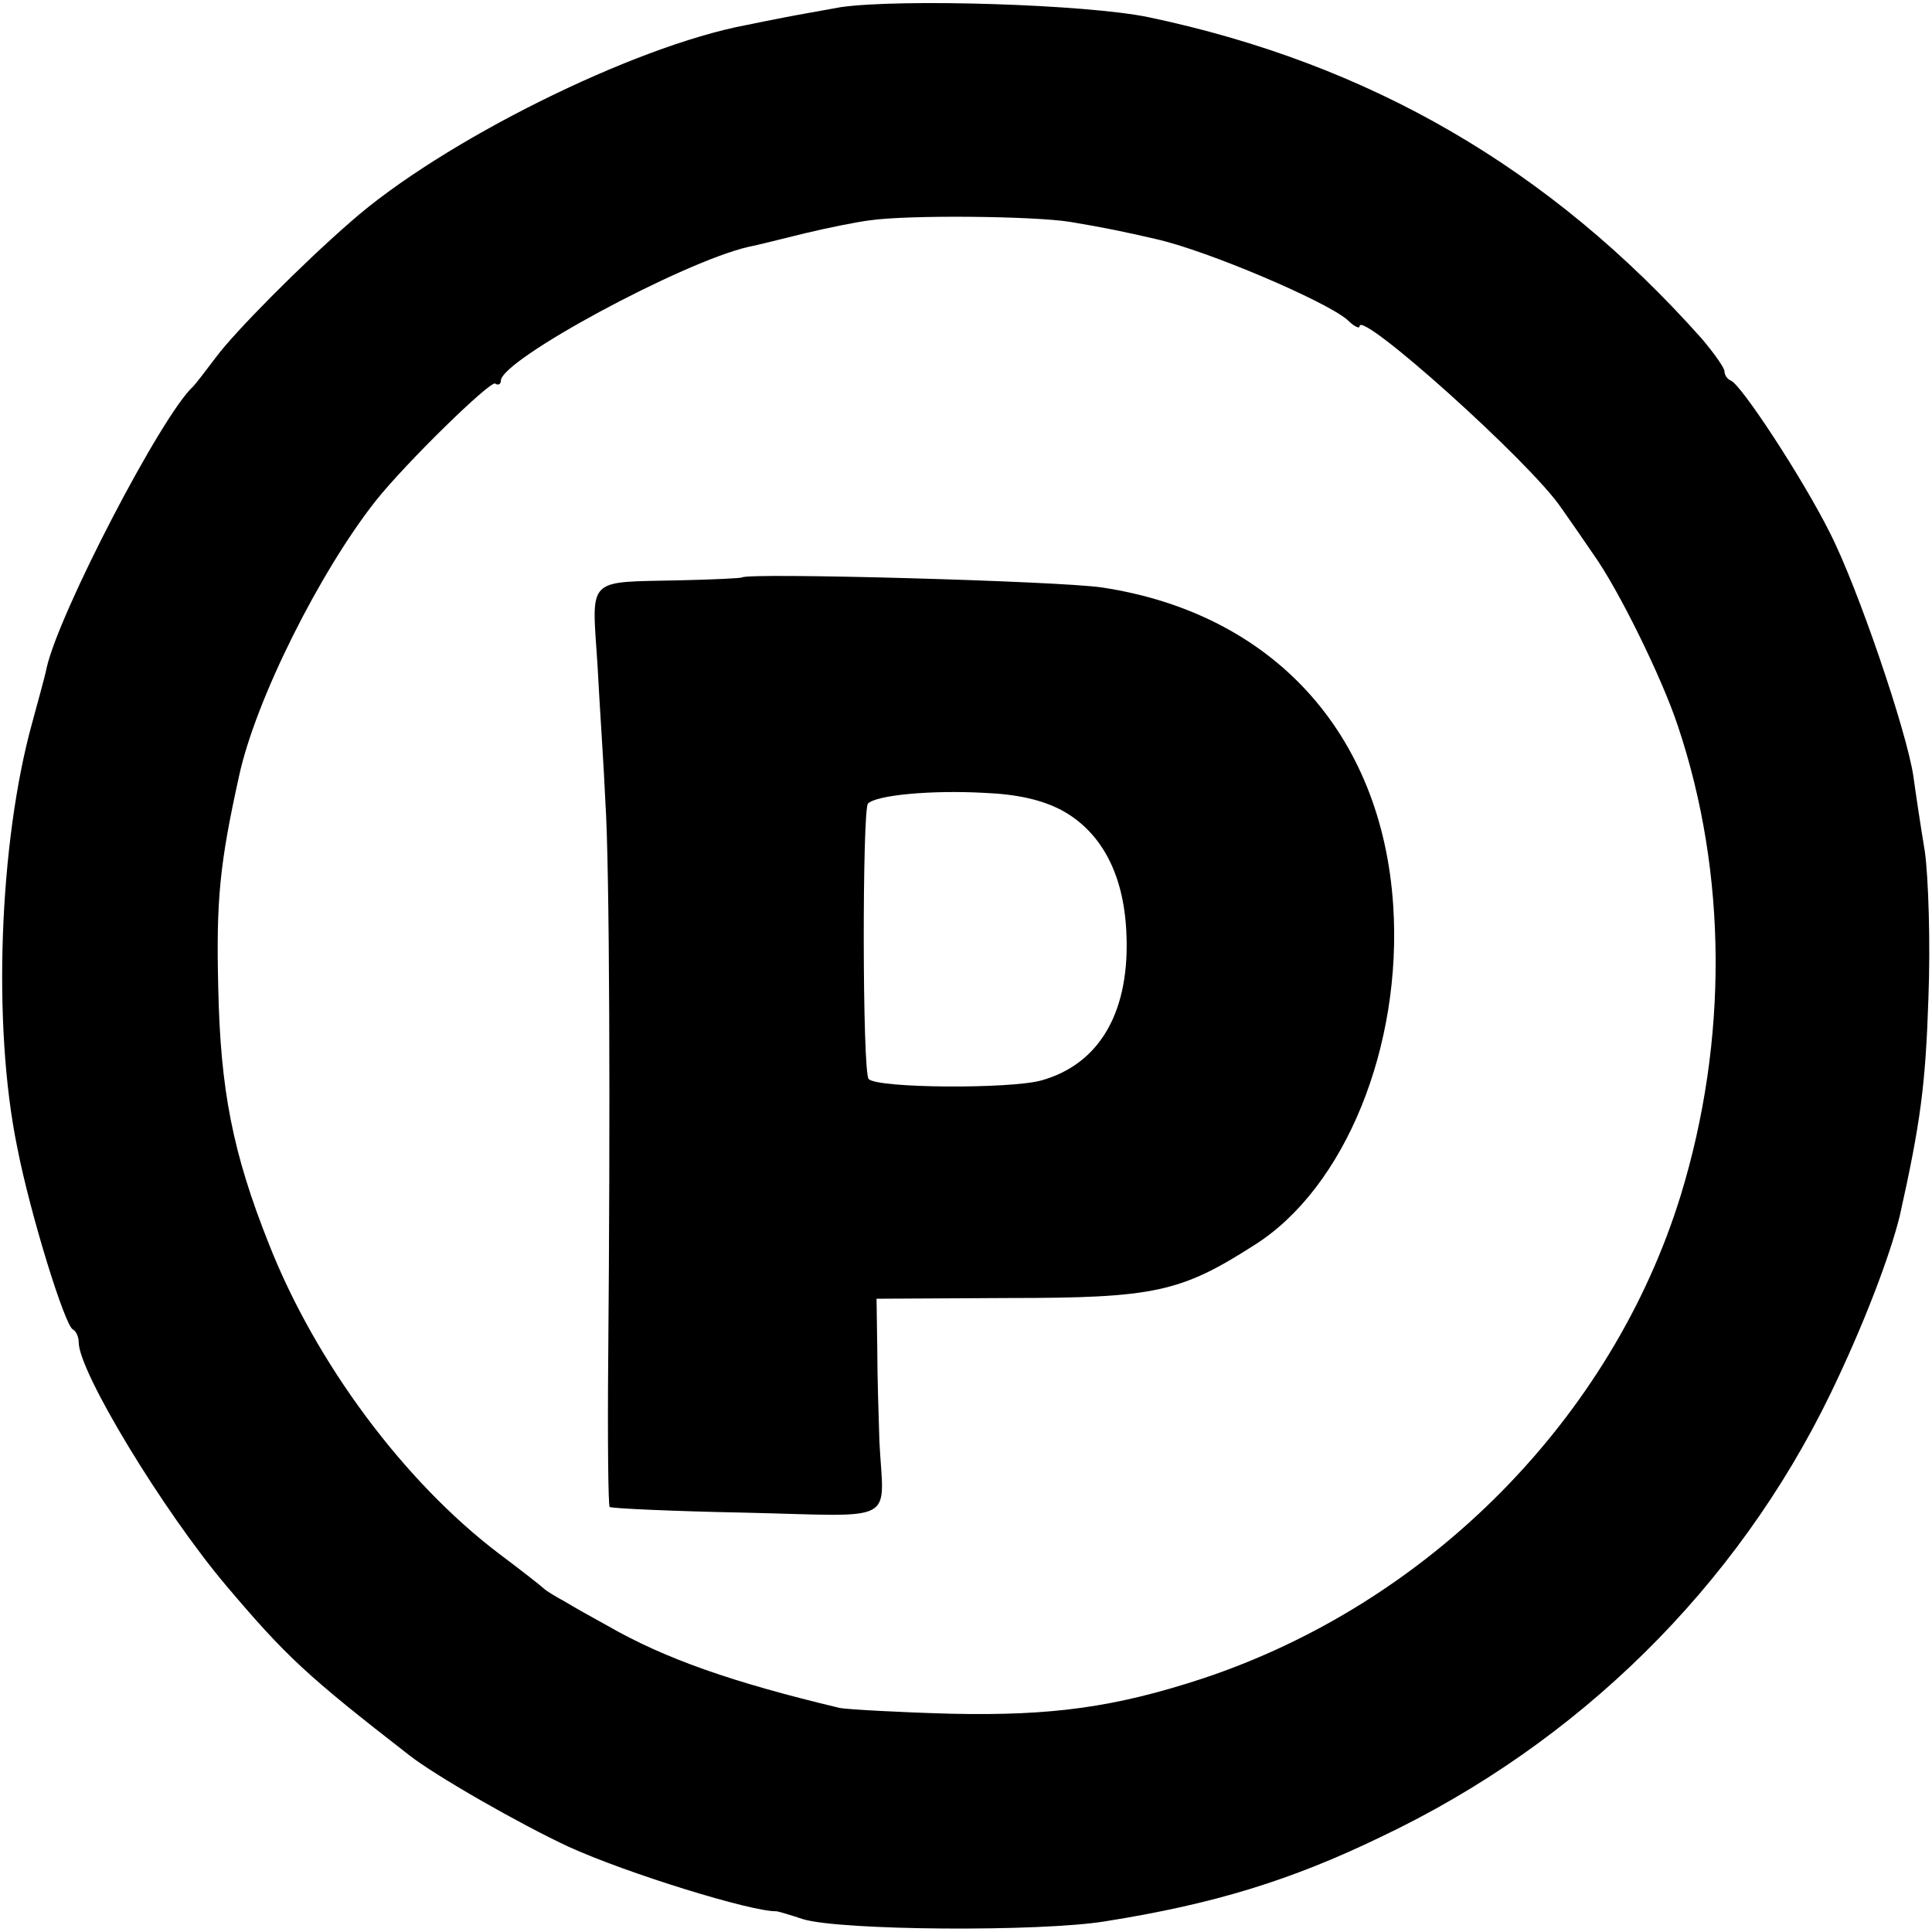
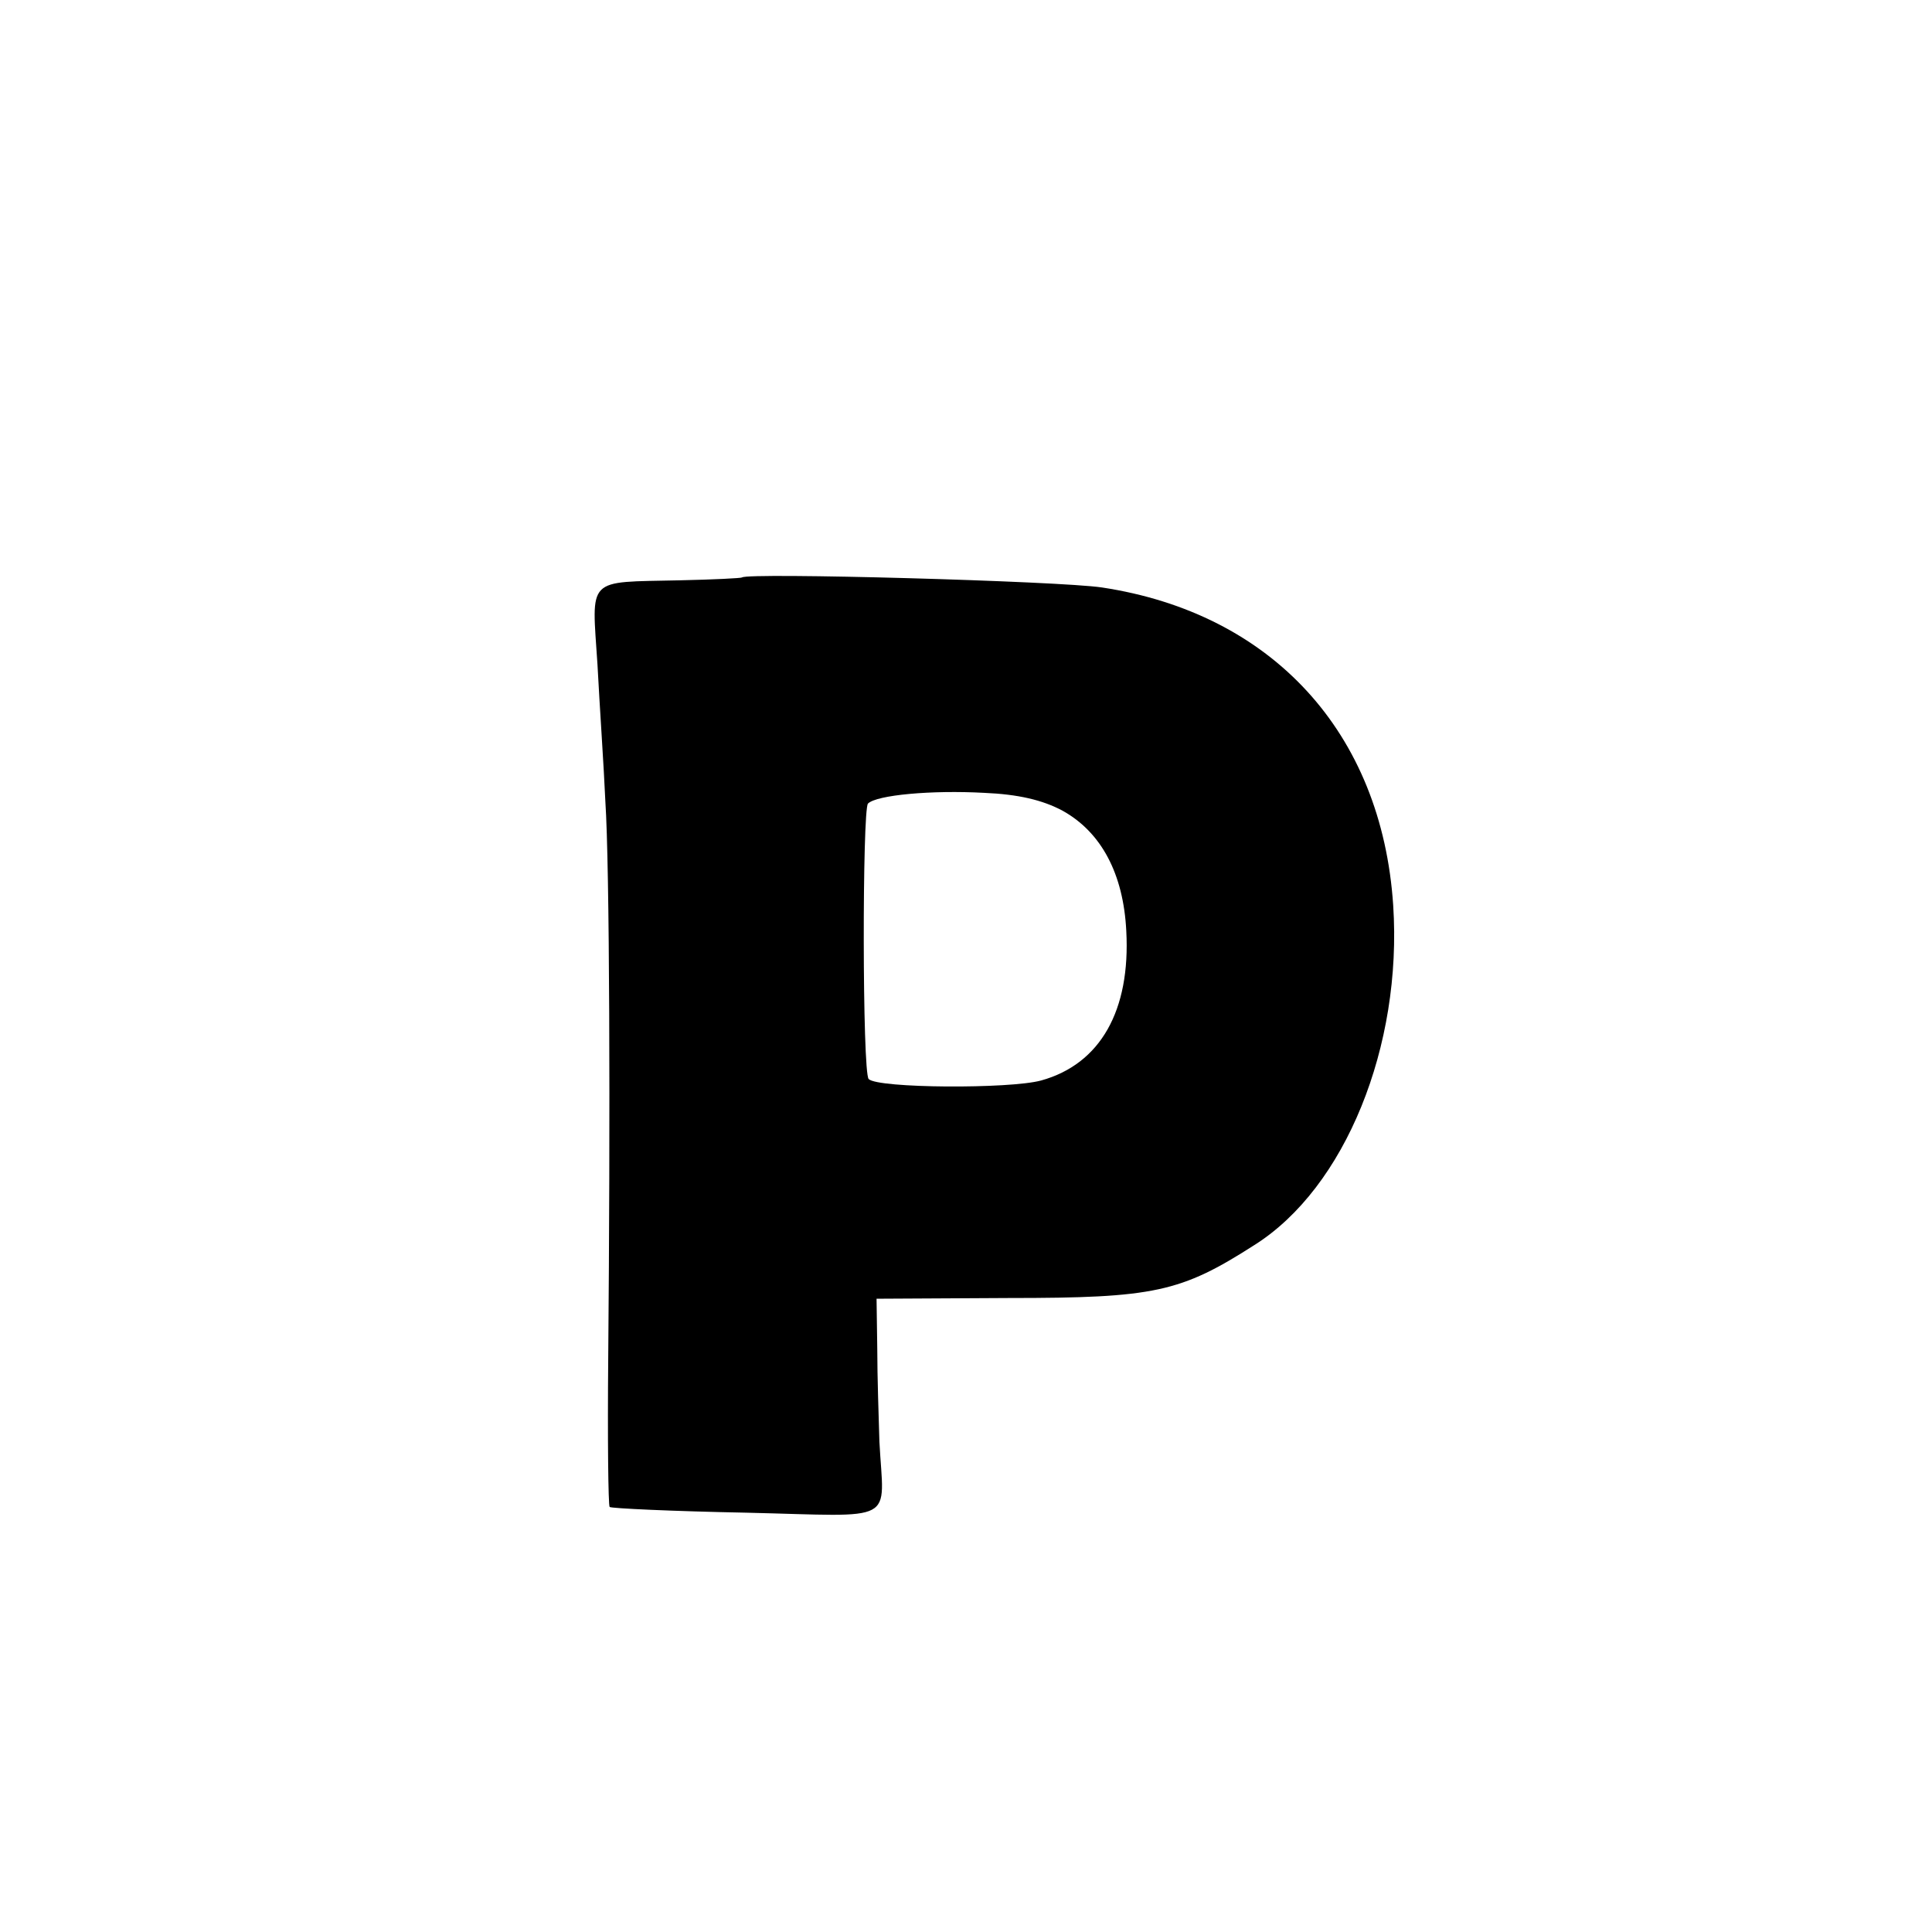
<svg xmlns="http://www.w3.org/2000/svg" version="1.0" width="270pt" height="270pt" viewBox="0 0 270 270" preserveAspectRatio="xMidYMid meet">
  <g transform="translate(0,270) scale(0.1,-0.1)" fill="#000000" stroke="none">
-     <path d="M1175 2690 c-27 -5 -62 -11 -77 -14 -16 -3 -40 -8 -55 -11 -159 -30 -426 -163 -553 -275 -69 -60 -162 -154 -188 -189 -15 -20 -29 -38 -32 -41 -44 -40 -188 -317 -205 -394 -2 -11 -12 -46 -20 -76 -46 -166 -56 -423 -21 -593 18 -93 67 -251 78 -255 4 -2 8 -10 8 -18 0 -41 118 -236 207 -341 83 -98 112 -125 255 -236 37 -29 156 -97 223 -128 81 -37 256 -91 290 -90 2 0 19 -5 37 -11 52 -16 332 -18 423 -3 151 24 259 57 385 118 276 131 497 349 628 619 46 95 83 192 97 249 29 130 36 183 40 304 3 77 0 169 -5 205 -6 36 -13 83 -16 105 -9 62 -78 265 -117 341 -38 76 -124 207 -138 212 -5 2 -9 8 -9 13 0 5 -15 26 -32 46 -212 238 -464 384 -773 449 -87 18 -346 26 -430 14z m320 -300 c48 -8 77 -14 120 -24 72 -16 238 -87 268 -113 9 -9 17 -13 17 -9 0 24 239 -190 282 -254 10 -14 30 -43 45 -65 35 -49 96 -173 118 -240 69 -206 70 -439 4 -655 -96 -312 -352 -571 -669 -676 -122 -40 -210 -52 -350 -49 -74 2 -144 6 -156 8 -151 36 -245 69 -325 115 -20 11 -47 26 -60 34 -13 7 -26 15 -29 18 -3 3 -31 25 -63 49 -133 101 -256 267 -321 432 -51 128 -68 216 -71 359 -3 122 2 173 29 295 23 107 113 286 191 385 43 54 160 168 167 164 4 -3 8 -1 8 4 0 29 254 166 346 187 11 2 46 11 79 19 33 8 74 16 90 18 55 8 229 6 280 -2z" />
    <path d="M1037 1893 c-1 -1 -40 -3 -87 -4 -132 -3 -123 6 -115 -118 3 -58 9 -144 11 -191 6 -90 7 -441 4 -778 -1 -112 0 -206 2 -208 2 -2 88 -6 191 -8 214 -5 192 -17 186 99 -1 33 -3 92 -3 130 l-1 70 185 1 c203 0 240 8 343 74 127 80 207 278 194 475 -16 241 -169 408 -407 444 -60 9 -496 21 -503 14z m448 -326 c54 -30 85 -88 89 -168 6 -111 -36 -186 -119 -209 -44 -12 -228 -11 -241 2 -9 9 -9 376 -1 385 12 12 89 19 162 15 48 -2 82 -10 110 -25z" />
  </g>
</svg>